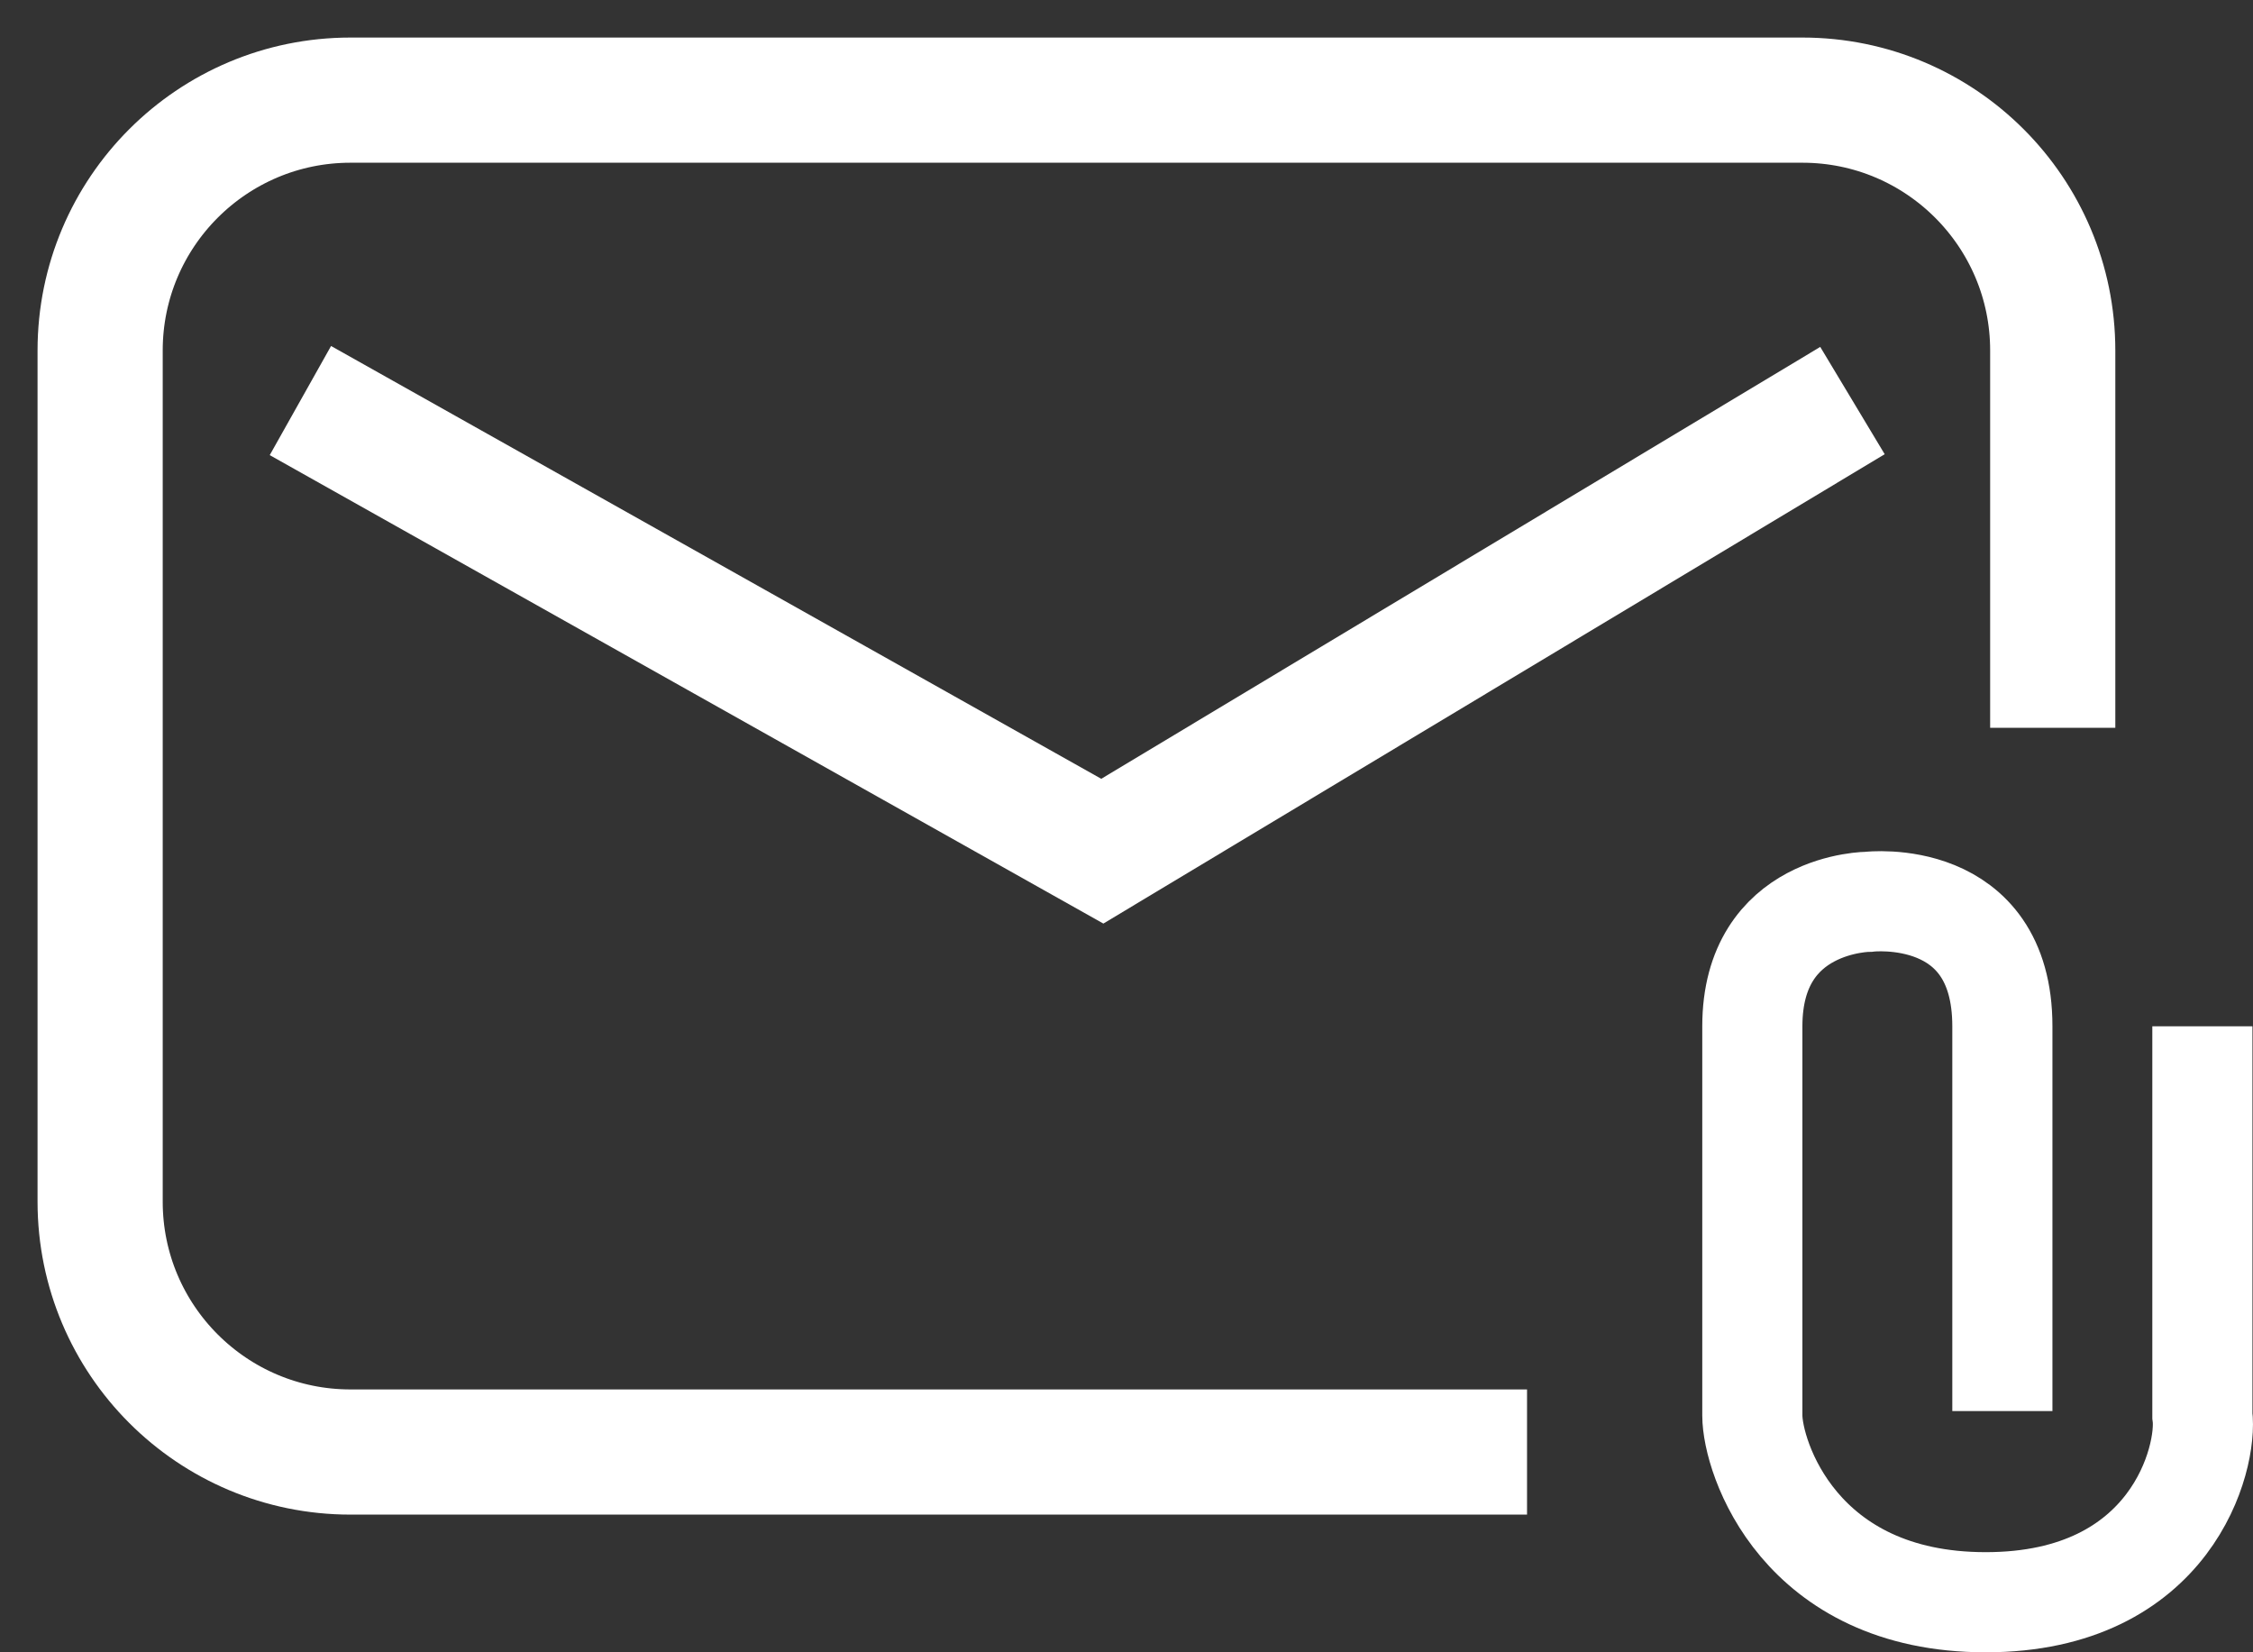
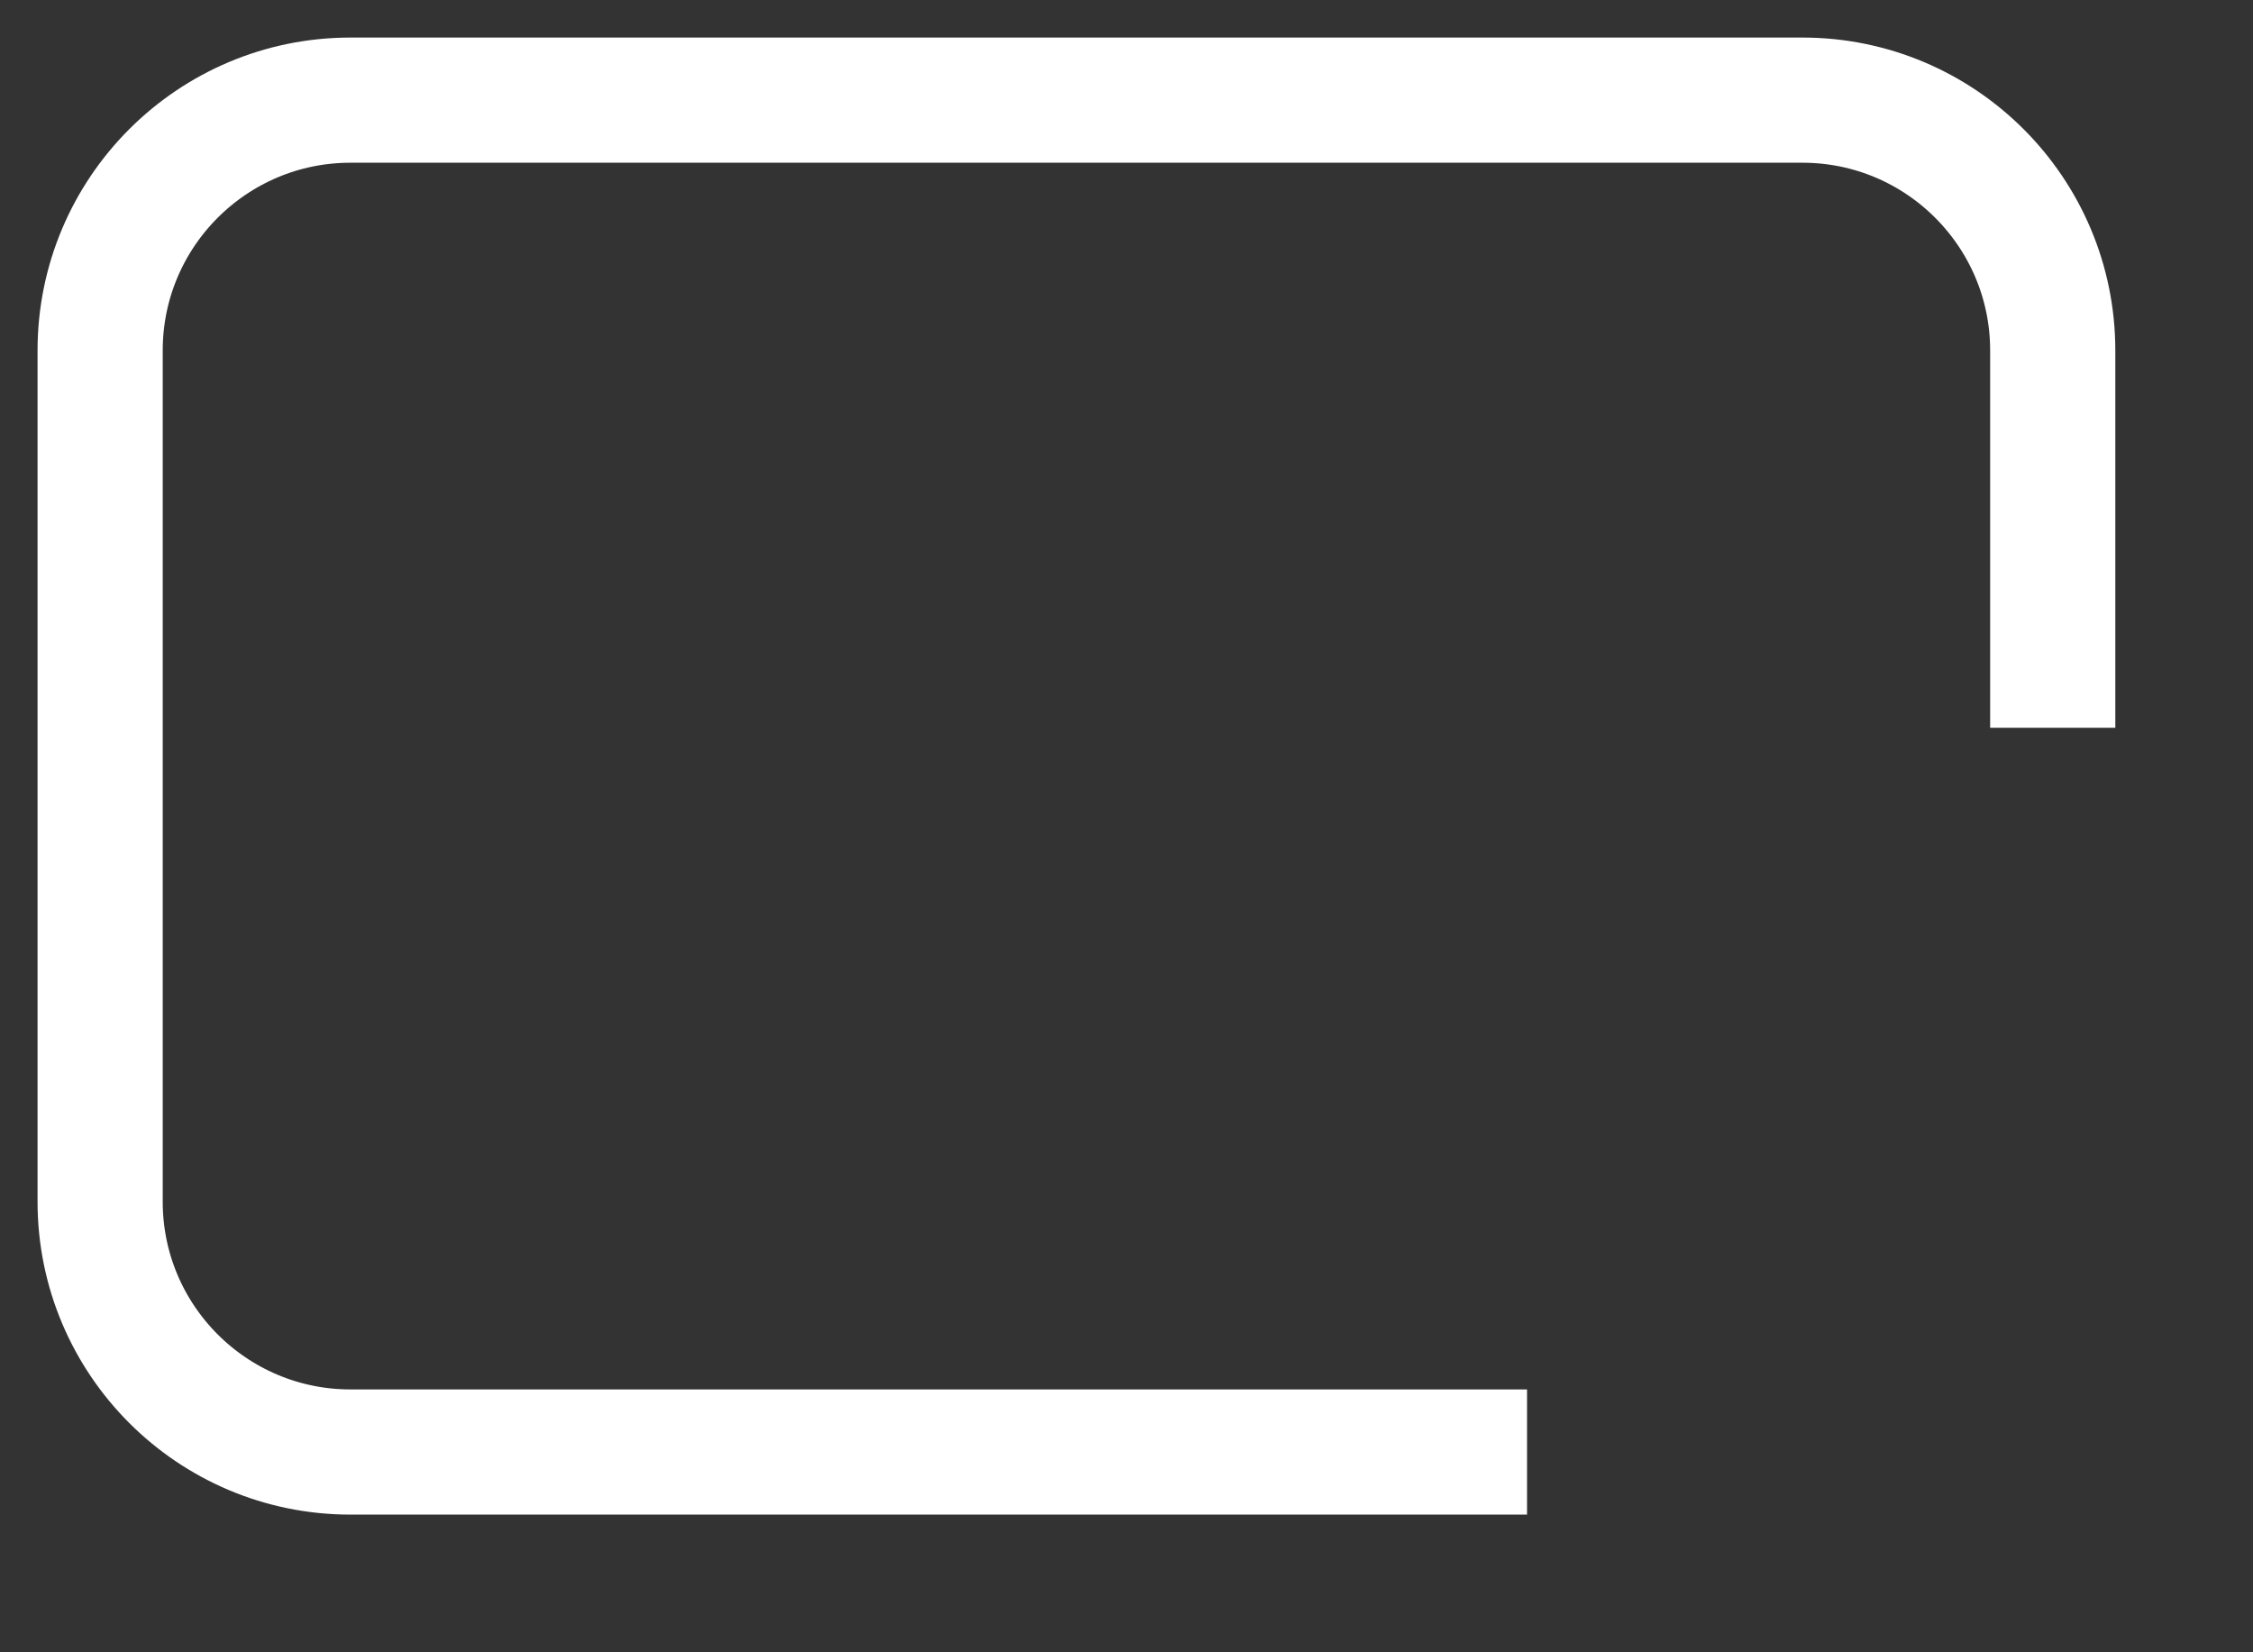
<svg xmlns="http://www.w3.org/2000/svg" width="45" height="33" viewBox="0 0 45 33" fill="none">
  <rect x="0" y="0" width="45" height="33" fill="#333333" stroke="none" />
  <path d="M30.5 29H7C4.239 29 2 26.761 2 24V7C2 4.239 4.239 2 7 2H36C38.761 2 41 4.239 41 7V14.536" stroke="white" stroke-width="2.5" />
-   <path d="M6 8L22.017 17L37 8" stroke="white" stroke-width="2.5" />
-   <path d="M39.994 28.182L39.994 20.497C39.994 17.699 37.331 18.01 37.331 18.01C37.331 18.01 35 18.01 35 20.497V28.269C35 29.098 35.932 32 39.661 32C43.39 32 44.1 29.098 43.989 28.269V20.497" stroke="white" stroke-width="2" />
</svg>